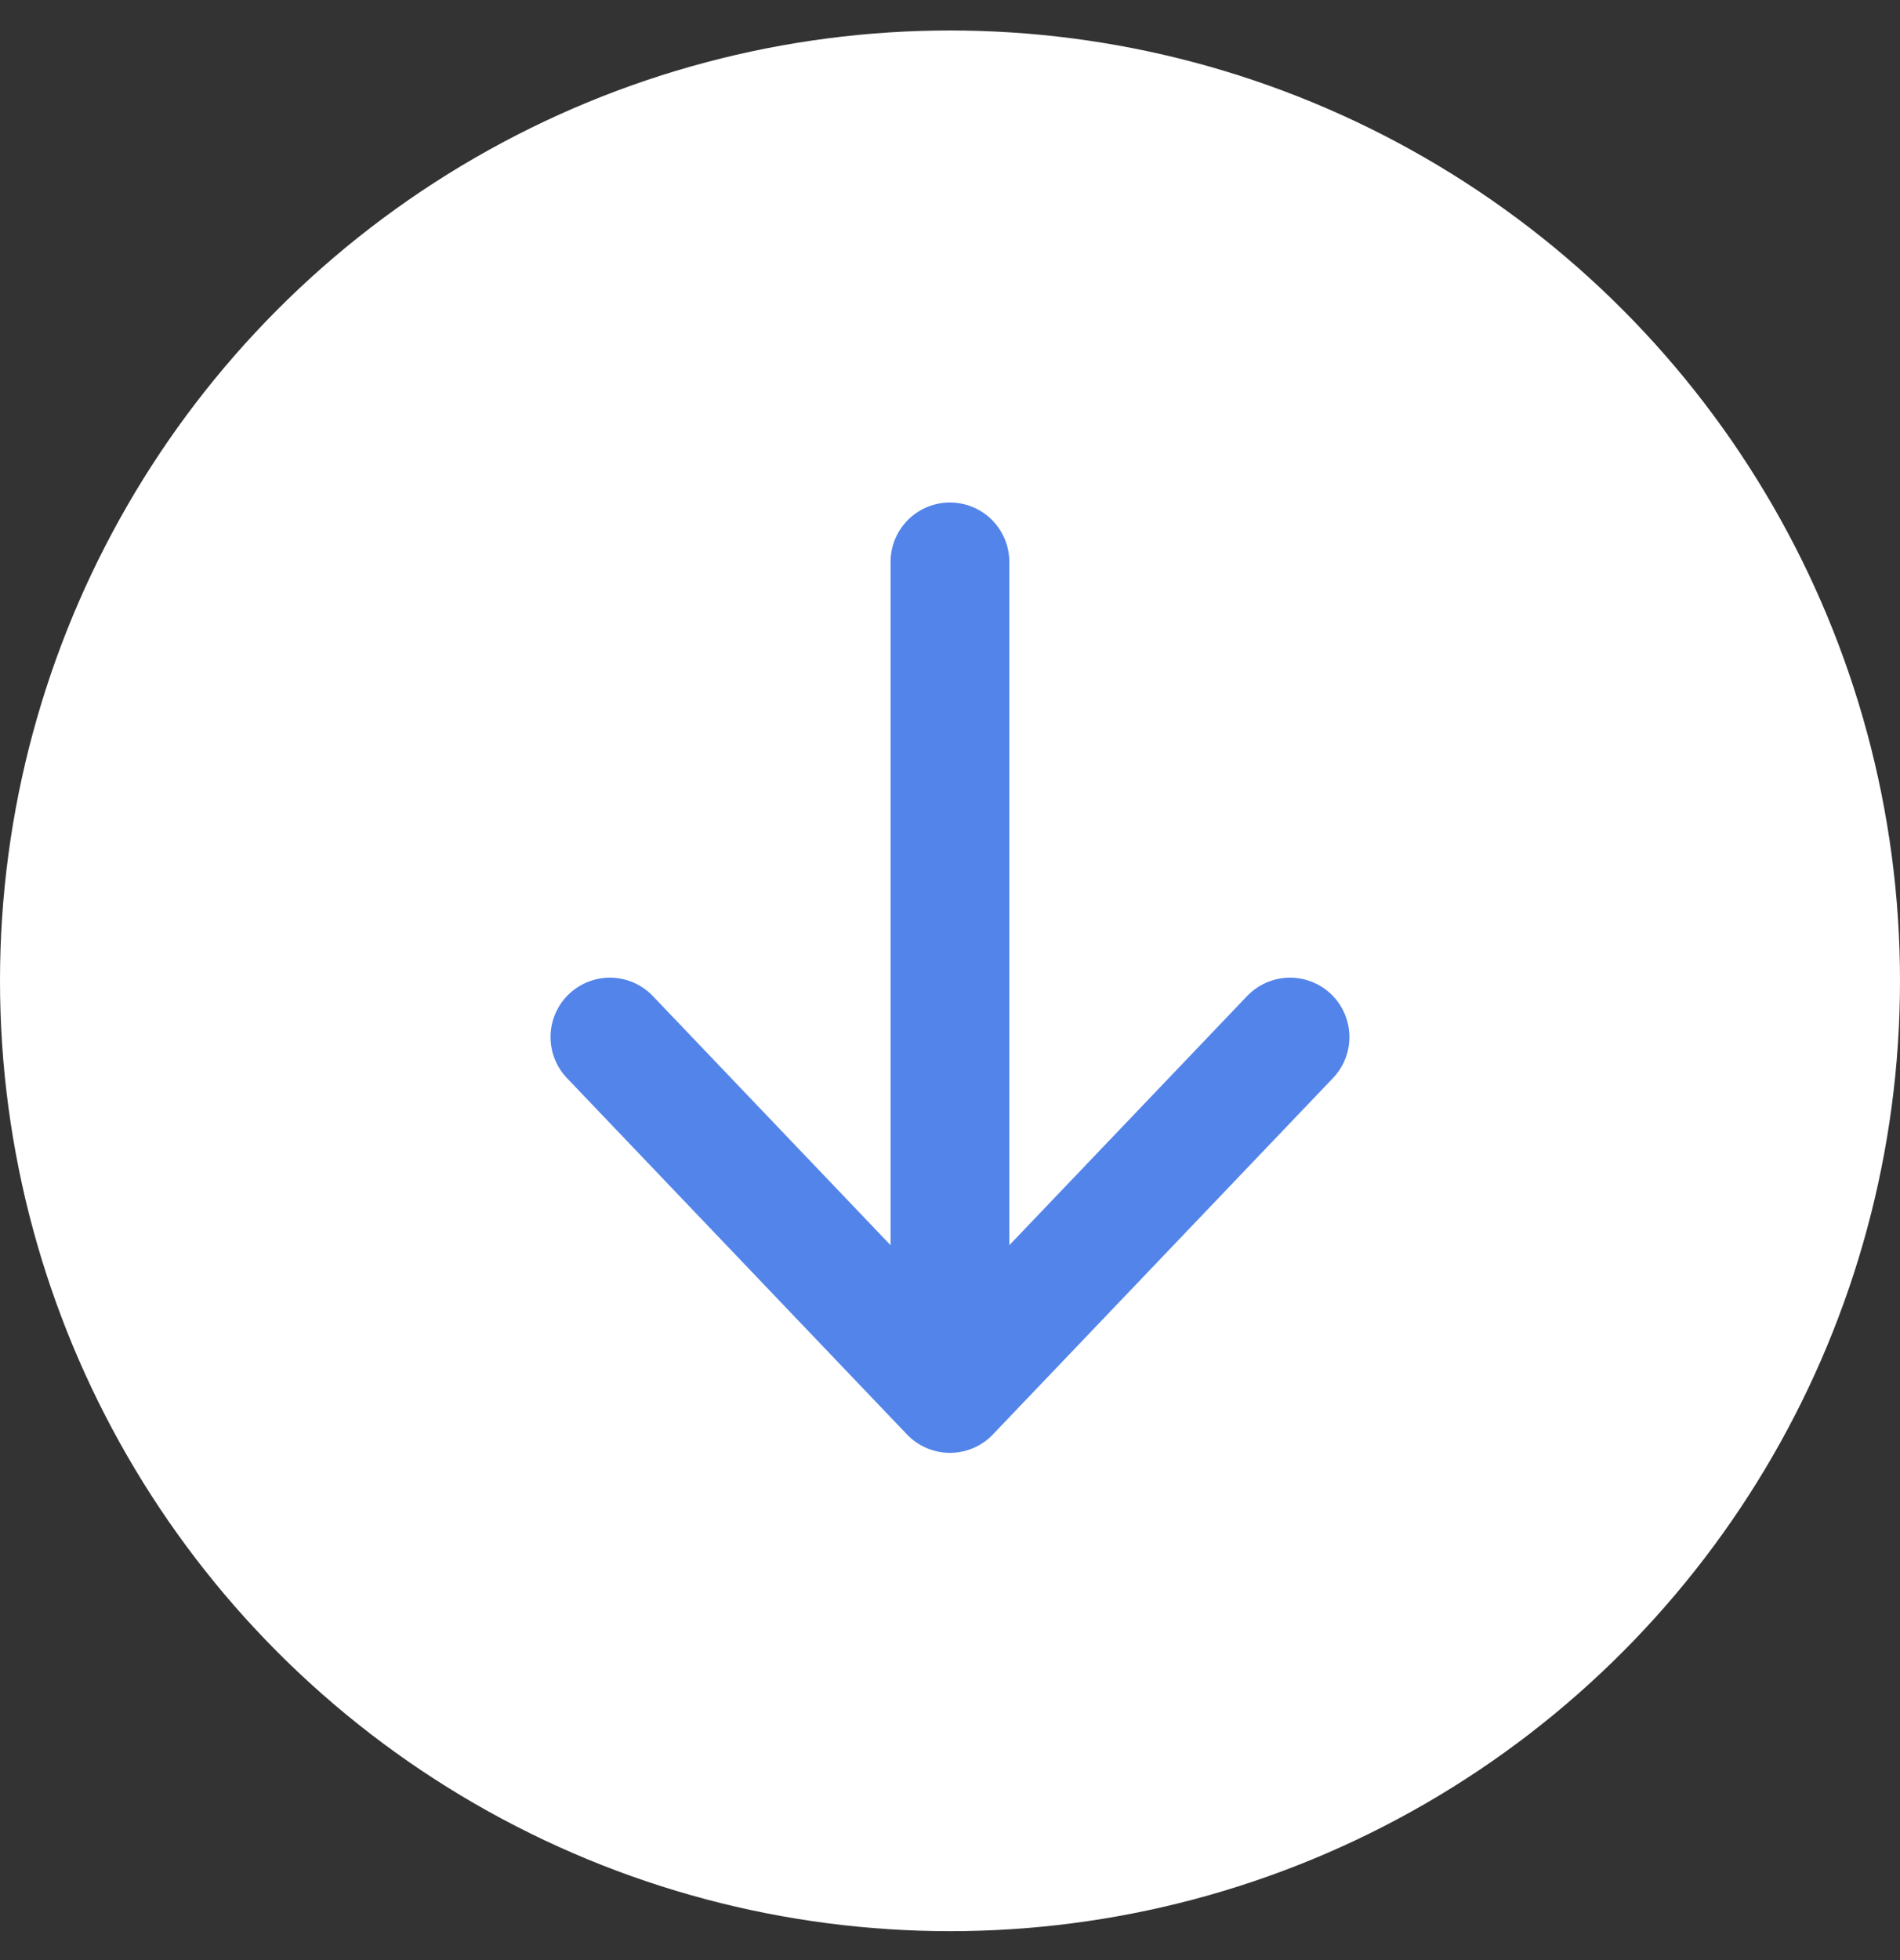
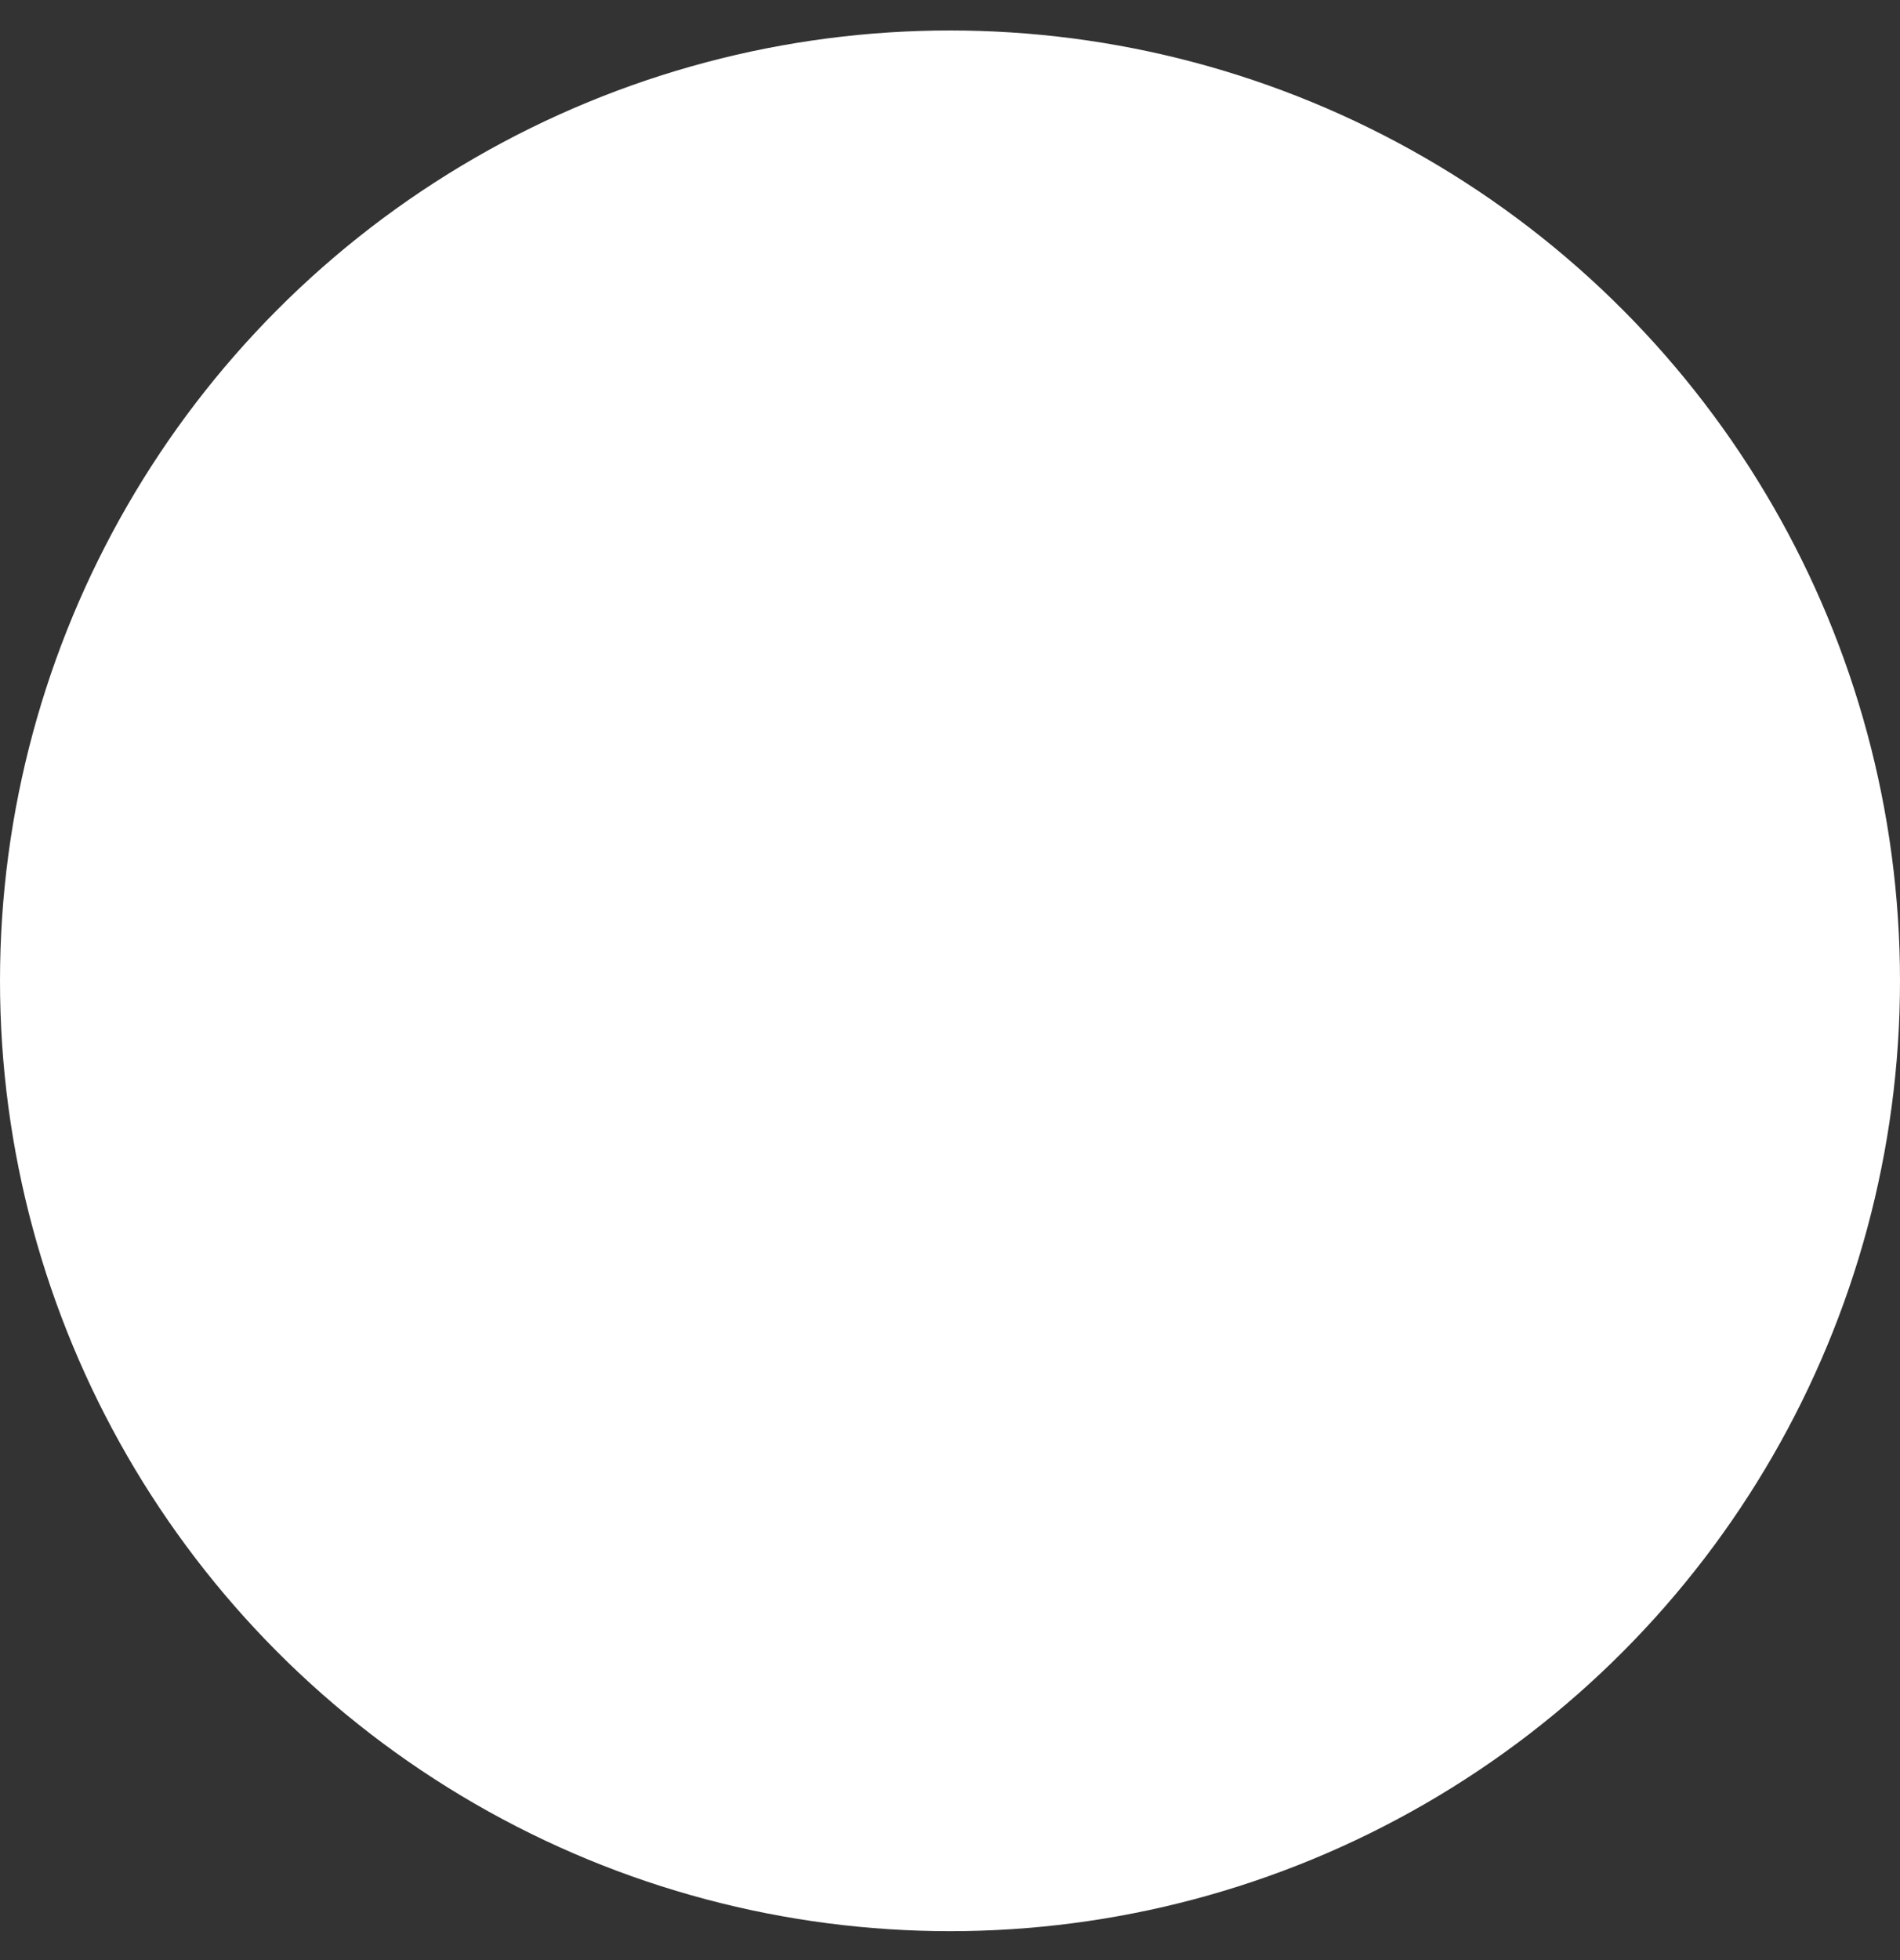
<svg xmlns="http://www.w3.org/2000/svg" width="32" height="33" viewBox="0 0 32 33" fill="none">
  <rect x="0" y="0" width="32" height="33" fill="#333333" stroke="none" />
  <circle cx="16" cy="16.513" r="16" fill="white" />
-   <path d="M15.999 23.46L10.272 17.46M15.999 23.46L21.727 17.46M15.999 23.46L15.999 9.46" stroke="#5384EA" stroke-width="2" stroke-linecap="round" stroke-linejoin="round" />
</svg>